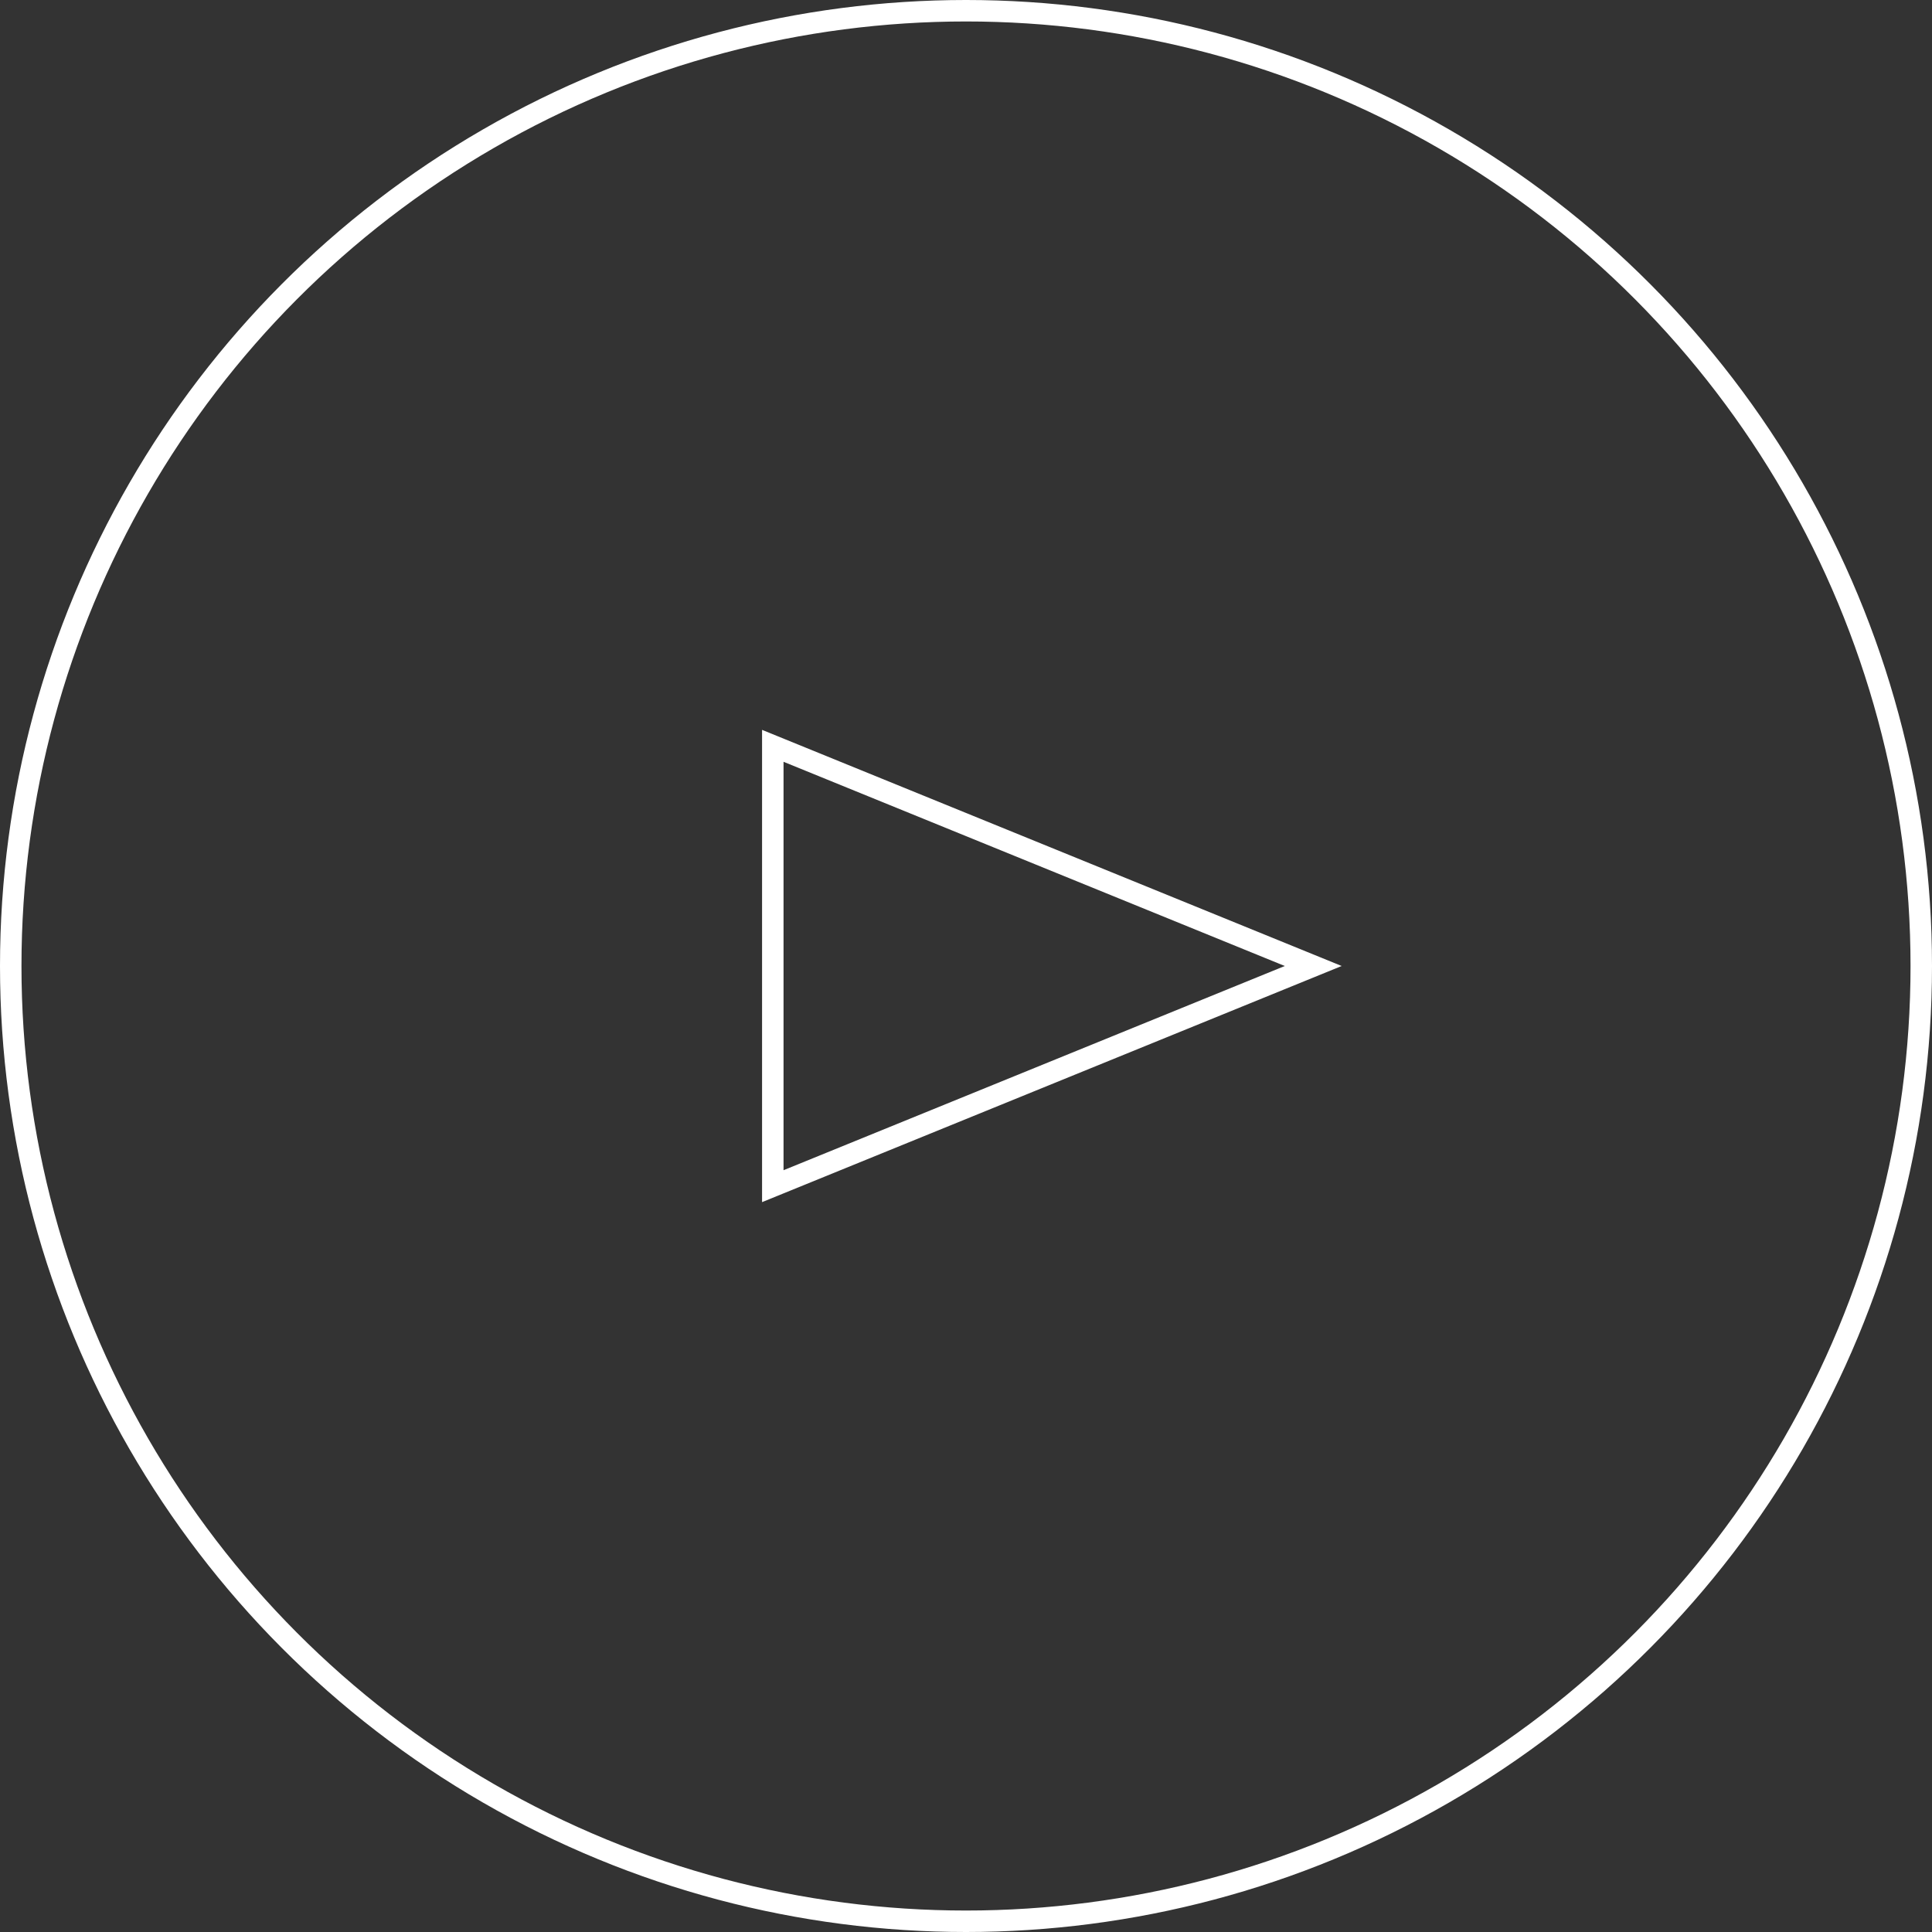
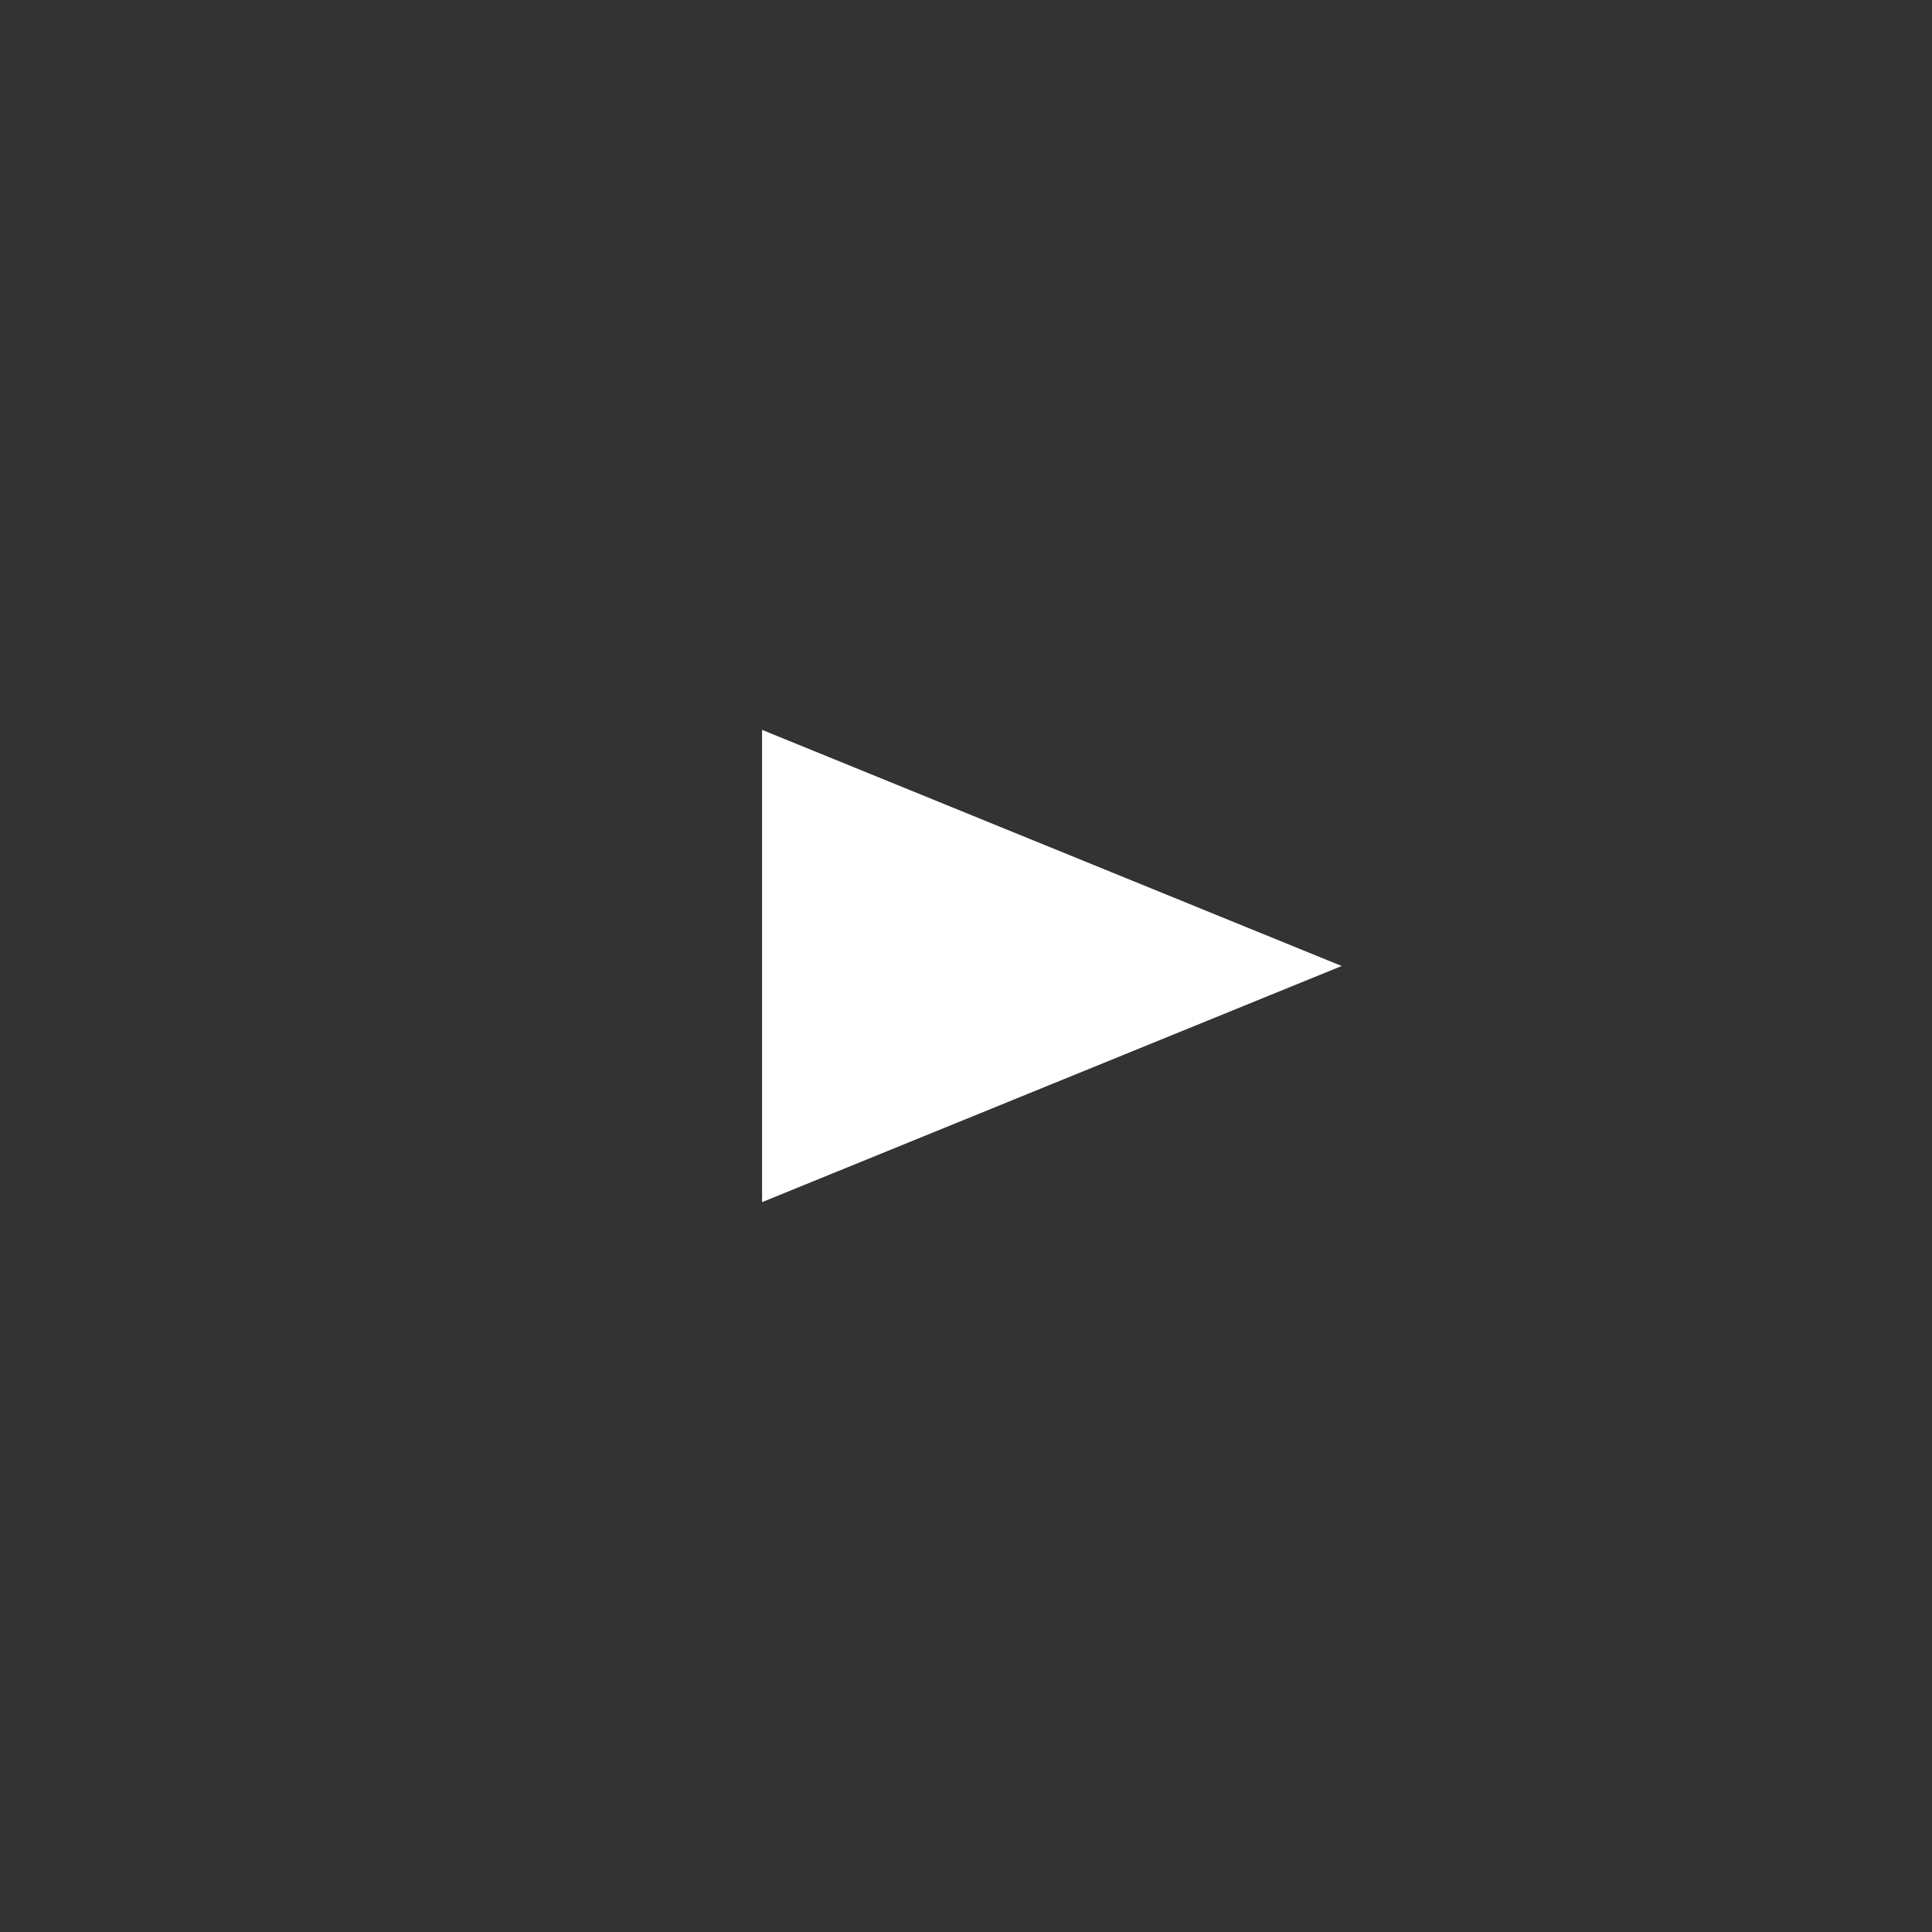
<svg xmlns="http://www.w3.org/2000/svg" width="90" height="90" viewBox="0 0 90 90">
  <rect x="0" y="0" width="90" height="90" fill="#333333" stroke="none" />
  <g fill="none">
    <g stroke="#fff">
-       <circle cx="45" cy="45" r="45" stroke="none" />
-       <circle cx="45" cy="45" r="44.5" />
-     </g>
-     <path d="M62.5 45l-27 11V34z" />
-     <path d="M59.85 45L36.5 35.487v19.026L59.85 45m2.65 0l-27 11V34l27 11z" fill="#fff" />
+       </g>
+     <path d="M59.85 45v19.026L59.85 45m2.65 0l-27 11V34l27 11z" fill="#fff" />
  </g>
</svg>